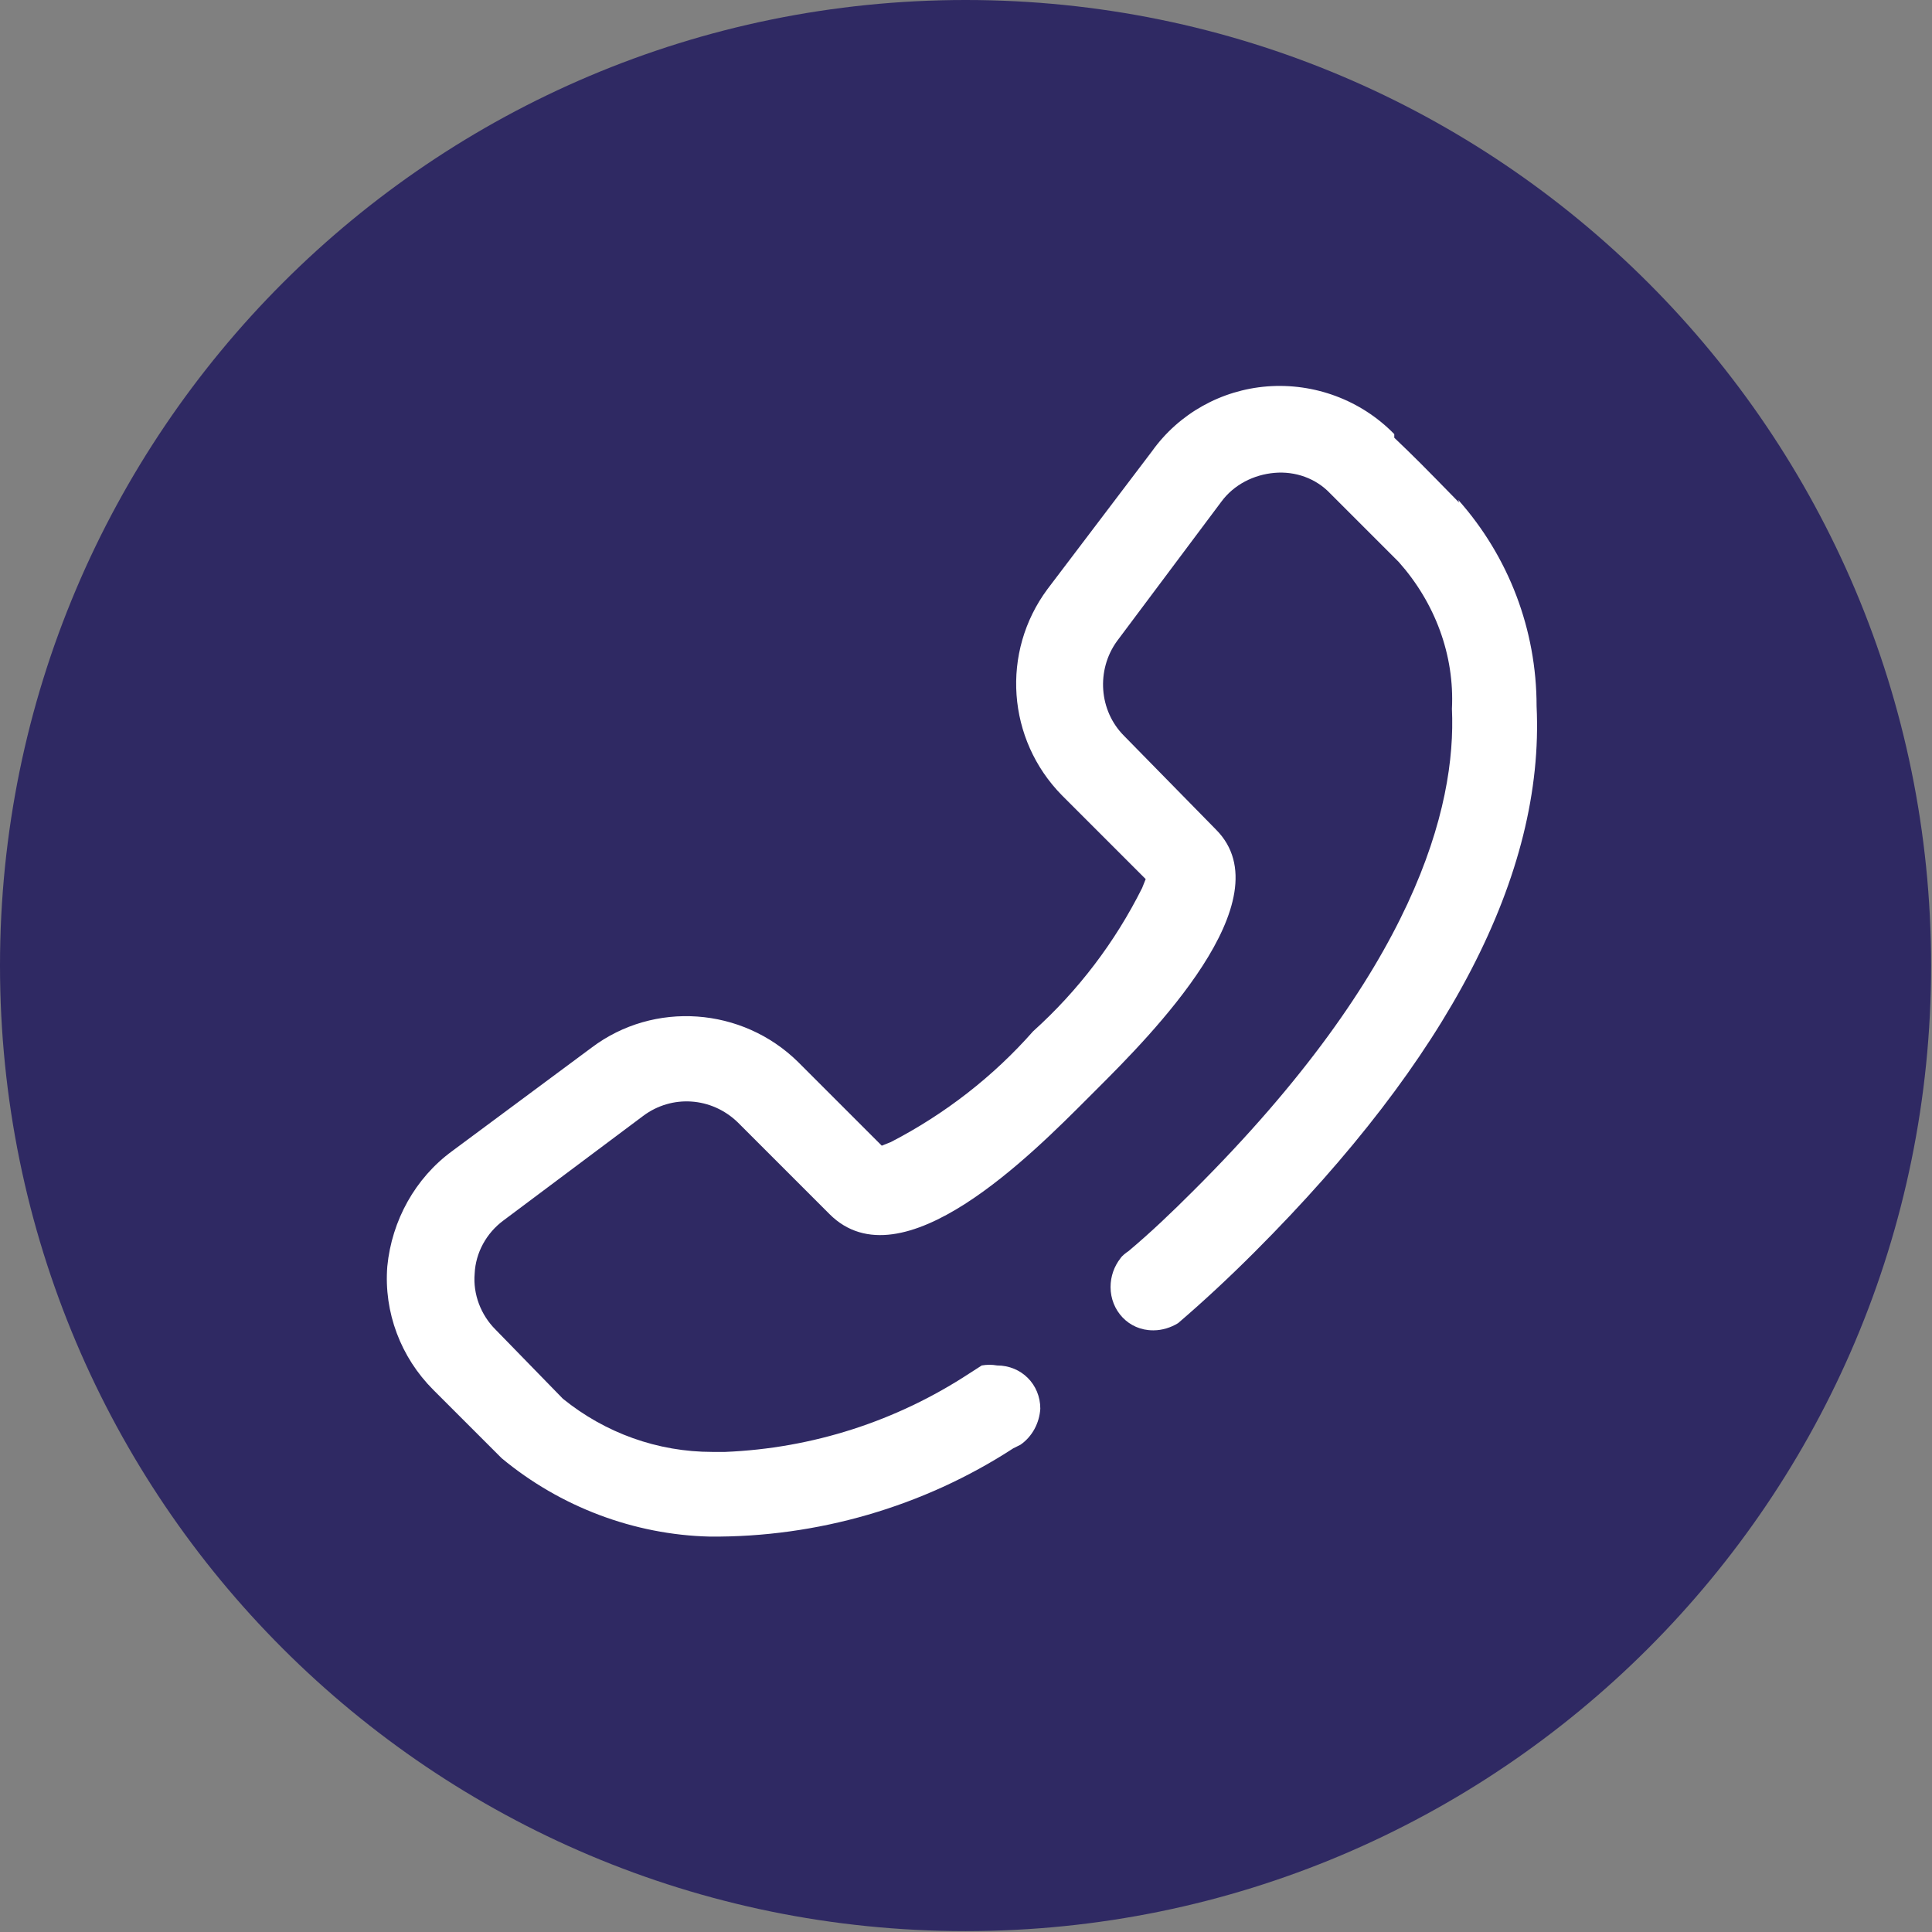
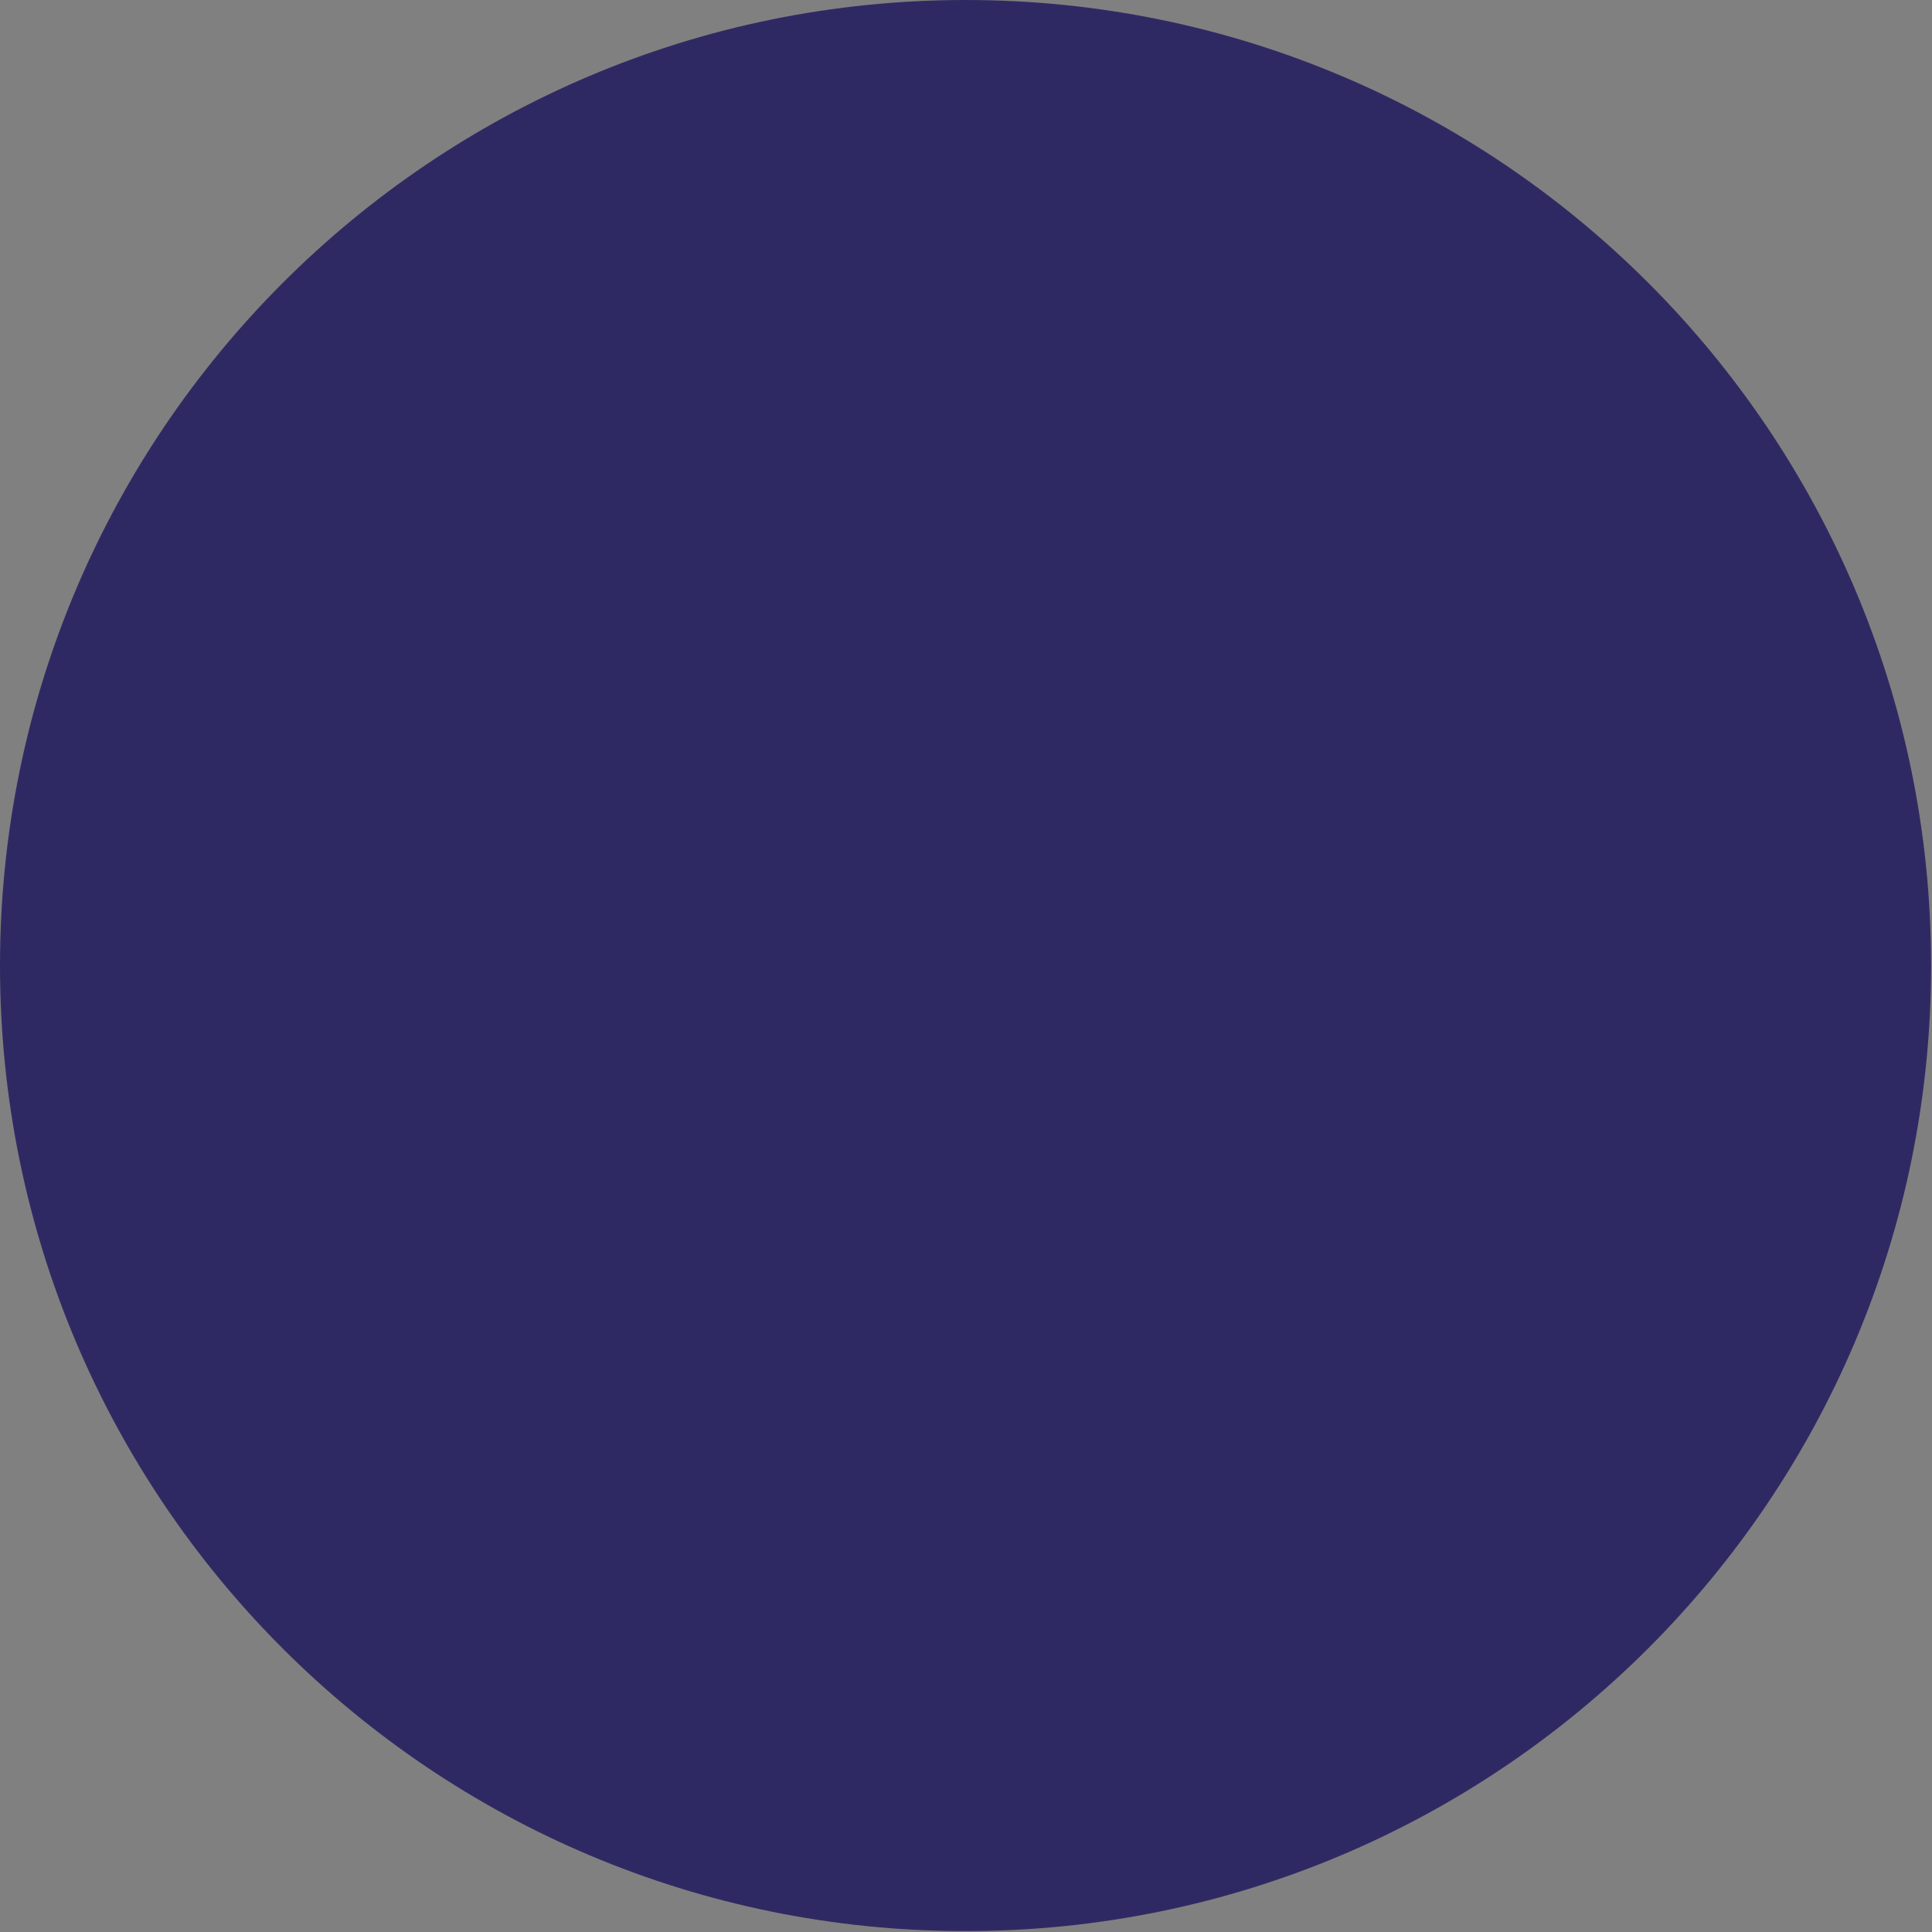
<svg xmlns="http://www.w3.org/2000/svg" version="1.1" id="Слой_1" x="0px" y="0px" viewBox="0 0 214.5 214.5" style="enable-background:new 0 0 214.5 214.5;" xml:space="preserve">
  <rect x="0" y="0" width="214.5" height="214.5" fill="#808080" stroke="none" />
  <style type="text/css">
	.st0{fill:#2F2963;}
	.st1{fill:#FFFFFF;}
</style>
  <g id="Слой_2_1_">
    <g id="Слой_1-2">
      <path class="st0" d="M107.2,0L107.2,0c59.2,0,107.2,48,107.2,107.2s-48,107.2-107.2,107.2S0,166.5,0,107.2C0,48,48,0,107.2,0    C107.2,0,107.2,0,107.2,0" />
      <g>
        <g>
-           <path class="st1" d="M162,55.8L162,55.8c-4.2-4.3-4.9-5-7.2-7.2v-0.4c-3.7-3.8-8.9-5.7-14.1-5.3c-5.1,0.4-9.8,3-12.8,7.2      l-11.6,15.3c-5.2,7-4.5,16.7,1.6,22.9l9.3,9.3l-0.4,1c-3,6-7.1,11.4-12.1,15.9c-4.4,5-9.8,9.2-15.8,12.3l-1,0.4l-9.3-9.3      c-6.2-6.1-16-6.8-22.9-1.6l-15.5,11.5c-4.1,3-6.7,7.7-7.2,12.8c-0.4,5.1,1.5,10.1,5.1,13.7l7.6,7.6c6.5,5.4,14.7,8.5,23.1,8.7      c11.9,0.1,23.7-3.3,33.7-9.8l0.8-0.4c1.3-0.9,2.1-2.4,2.2-4c0-2.7-2.1-4.8-4.8-4.8l0,0c-0.6-0.1-1.1-0.1-1.7,0l0,0l-1.4,0.9      c-8.1,5.3-17.4,8.3-27.1,8.7h-1.4c-6.1,0-11.9-2.1-16.6-5.9l-7.5-7.7c-1.6-1.6-2.5-3.9-2.3-6.2c0.1-2.3,1.3-4.5,3.2-5.9      l15.5-11.6c3.2-2.4,7.6-2.1,10.5,0.7l10.2,10.2c8,8,22.5-6.7,28.7-12.9l1.1-1.1c5.7-5.7,20.9-20.9,13.1-28.7l-10.2-10.4      c-2.8-2.8-3.1-7.3-0.8-10.5l11.6-15.5c1.4-1.9,3.6-3,5.9-3.2c2.3-0.2,4.6,0.6,6.2,2.3l7.6,7.6c4,4.5,6.2,10.3,5.9,16.3      c0.5,10.9-4.1,29-28.7,53.5c-2.4,2.4-4.7,4.6-7.2,6.7c-0.3,0.2-0.7,0.5-0.9,0.8c-0.7,0.9-1.1,2-1.1,3.2c0,2.6,2,4.8,4.7,4.8      c0,0,0,0,0.1,0c0.9,0,1.9-0.3,2.7-0.8c2.8-2.4,5.6-5,8.5-7.9c21.5-21.5,32.2-41.9,31.3-60.6c0-8.5-3.1-16.6-8.7-22.9" />
-         </g>
+           </g>
      </g>
    </g>
  </g>
</svg>